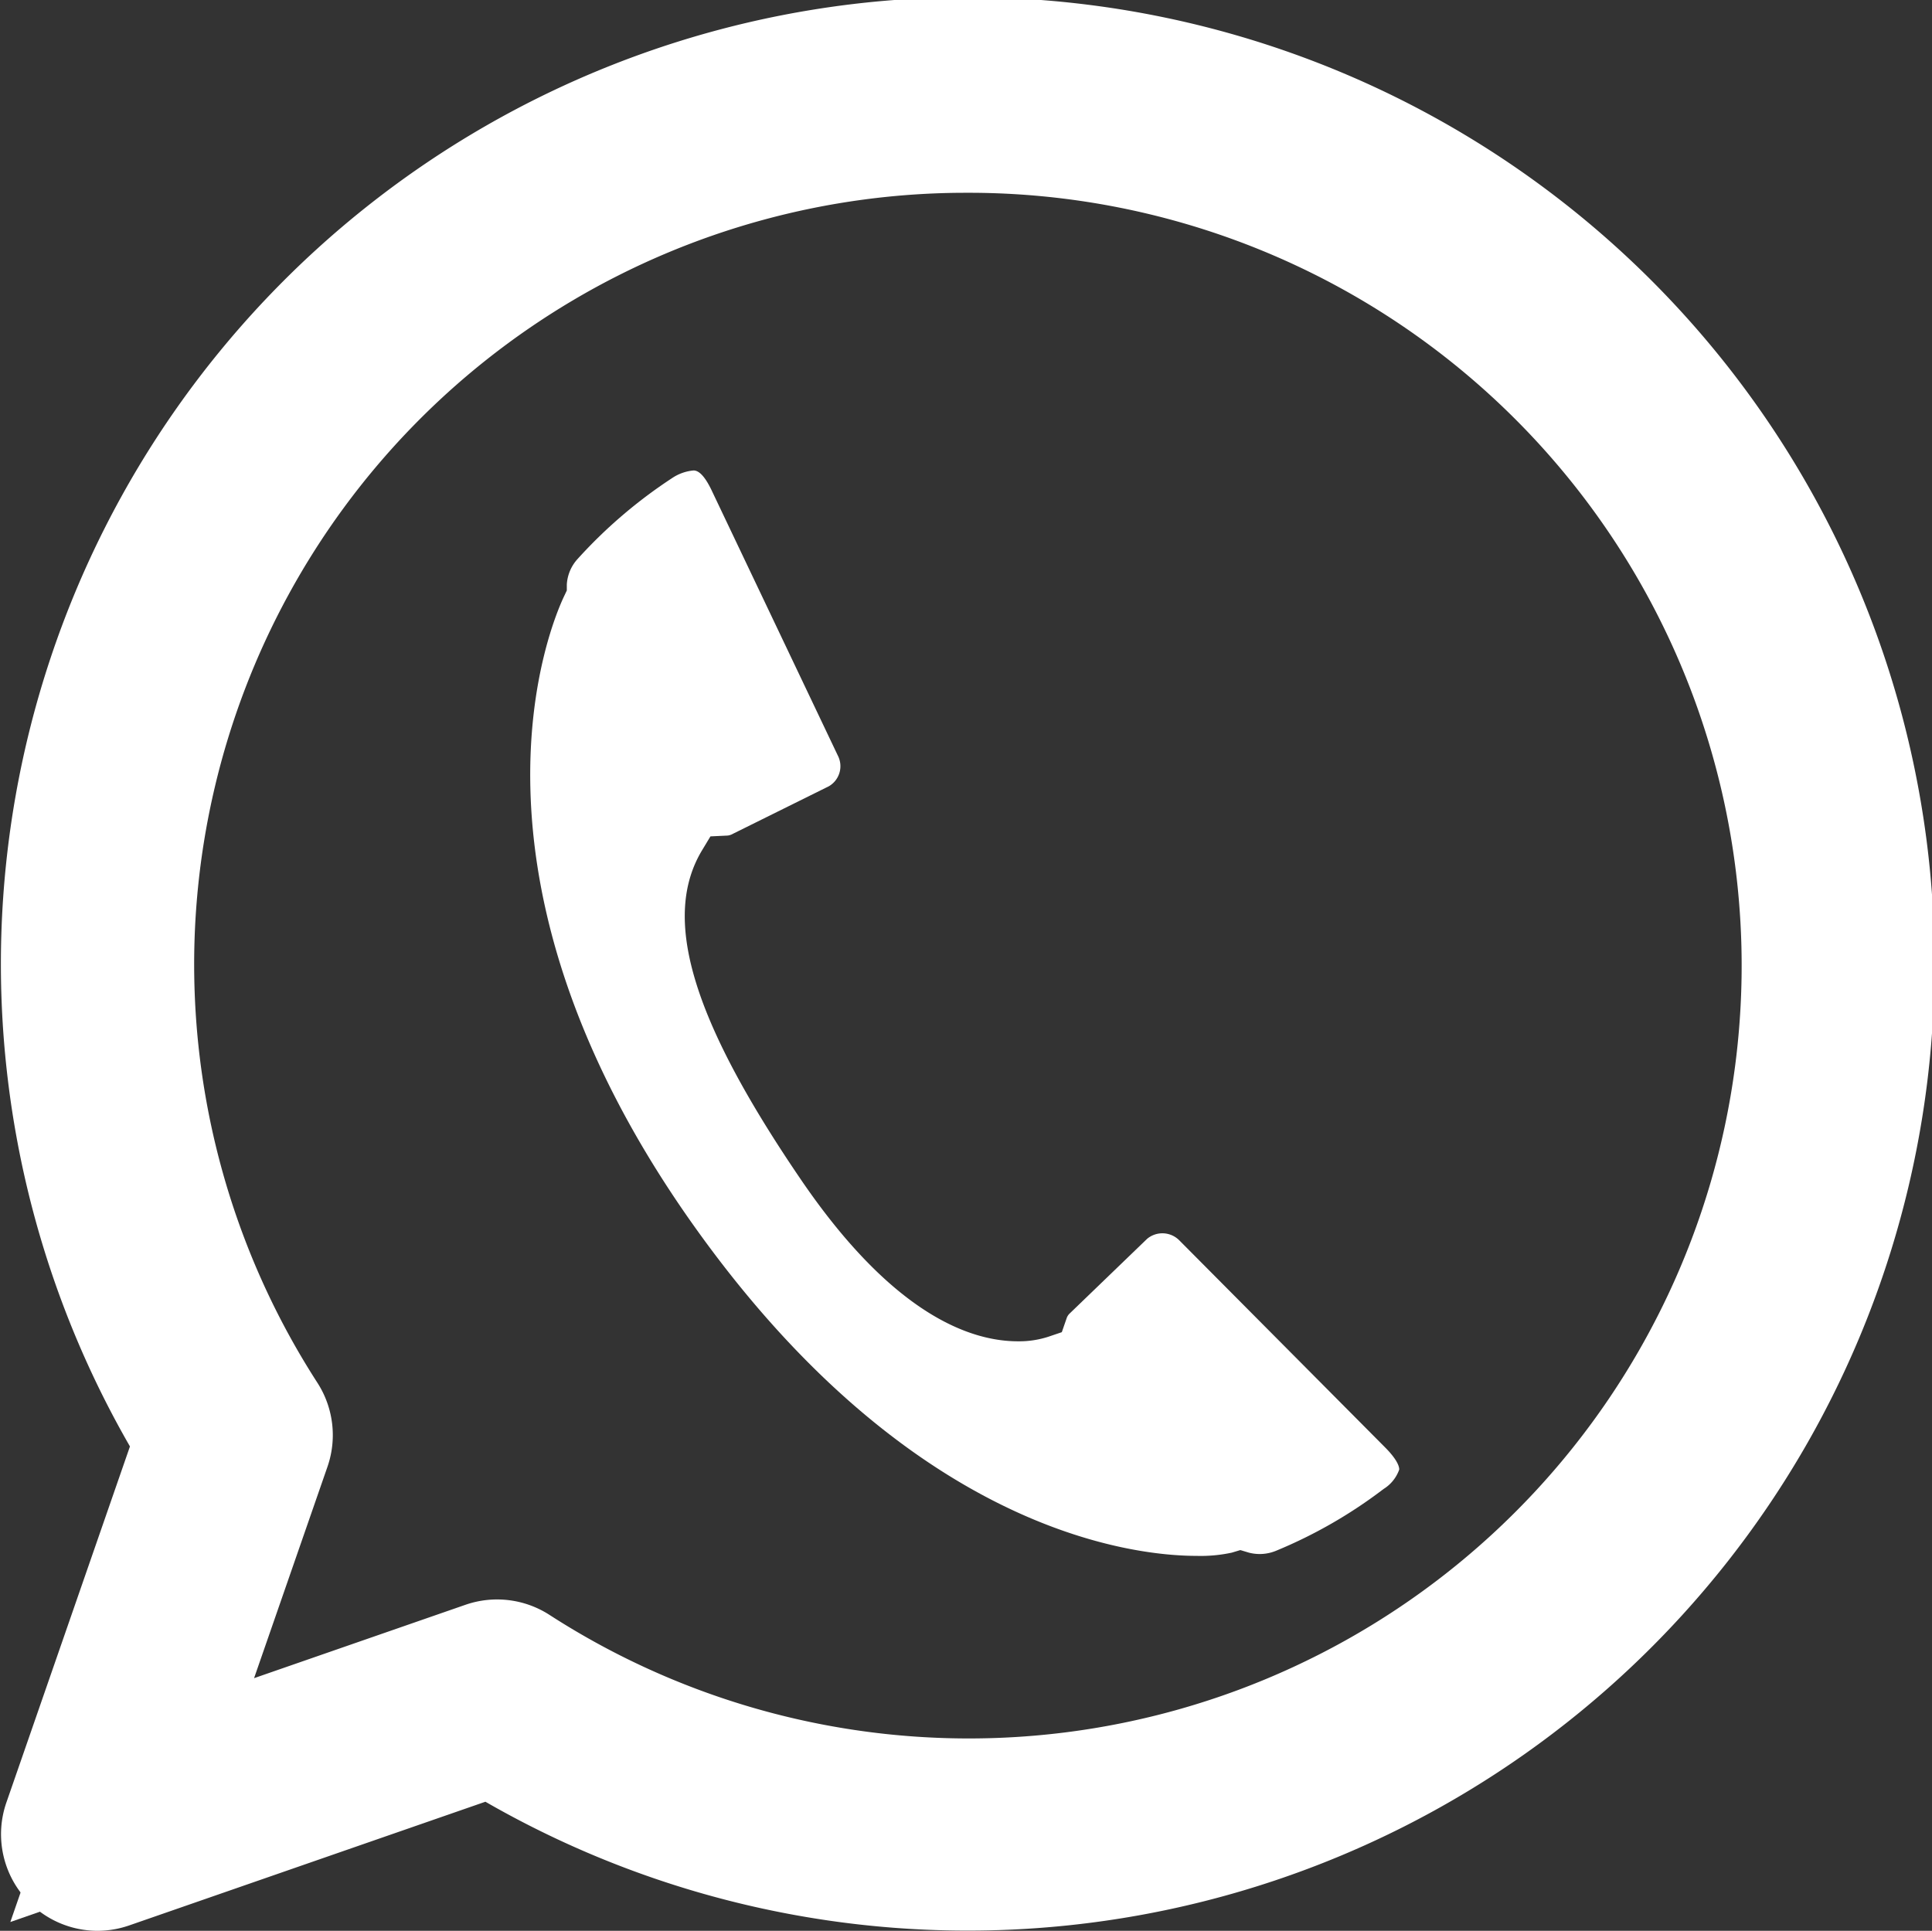
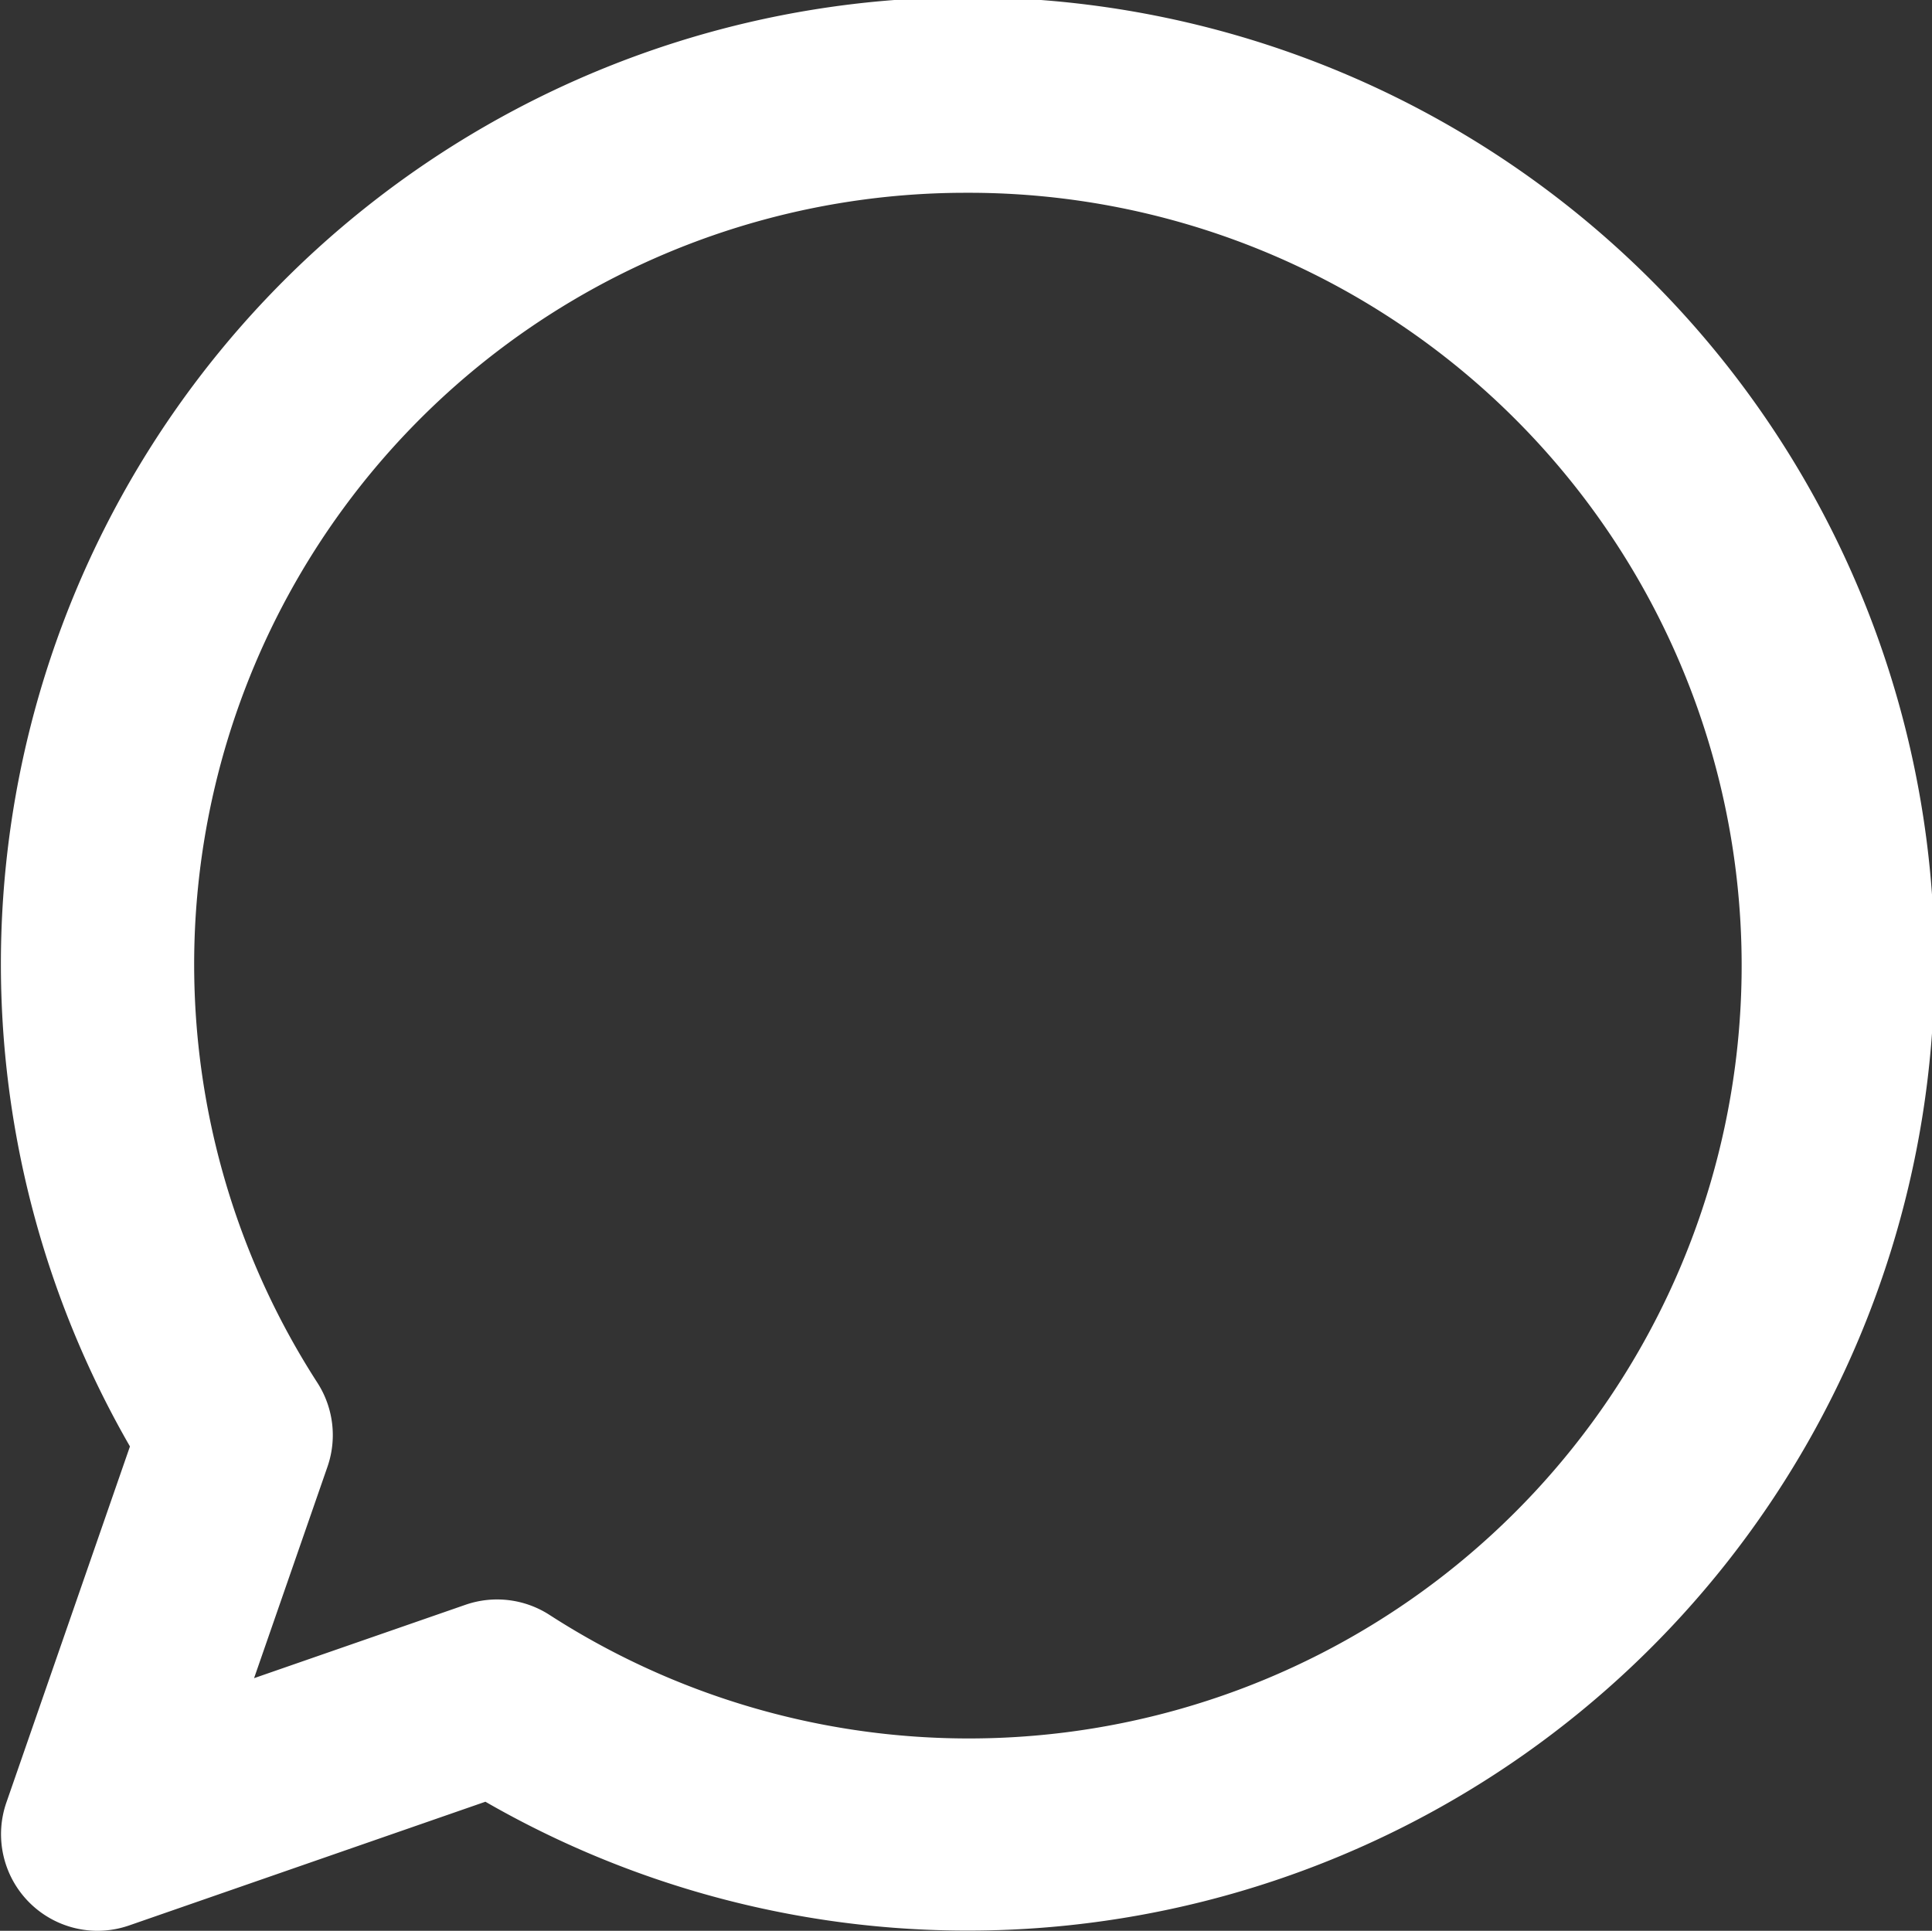
<svg xmlns="http://www.w3.org/2000/svg" width="17.997" height="17.988" viewBox="0 0 17.997 17.988">
  <rect x="0" y="0" width="17.997" height="17.988" fill="#333333" stroke="none" />
  <g id="Group_6437" data-name="Group 6437" transform="translate(-1275.49 -1341.5)">
    <g id="Group_5214" data-name="Group 5214" transform="translate(1275.999 1342)" style="isolation: isolate">
      <g id="Group_3941" data-name="Group 3941" transform="translate(0 0)">
-         <path id="Path_17" data-name="Path 17" d="M852.778,79.076a8.11,8.11,0,1,1,2.428,2.428L851.487,82.8Z" transform="translate(-851.089 -66.206)" fill="none" stroke="#FFF" stroke-width="1" />
        <path id="Path_18" data-name="Path 18" d="M850.692,82.4a.4.4,0,0,0,.131-.022l3.539-1.229a8.506,8.506,0,1,0-2.818-2.817l-1.228,3.539a.4.4,0,0,0,.376.529Zm8.1-16.192a7.7,7.7,0,1,1-4.161,14.168.4.4,0,0,0-.346-.041l-2.944,1.022,1.022-2.944a.4.4,0,0,0-.041-.347,7.689,7.689,0,0,1,6.47-11.858Z" transform="translate(-850.294 -65.412)" fill="#fff" stroke="#FFF" stroke-width="1" />
      </g>
-       <path id="Path_335" data-name="Path 335" d="M282.251,172.283a4.444,4.444,0,0,1-1,.575.4.4,0,0,1-.254.018l-.08-.024-.08.024a1.368,1.368,0,0,1-.328.03c-.591,0-2.675-.225-4.712-3.117-2.29-3.254-1.3-5.572-1.178-5.826l.024-.051,0-.056a.386.386,0,0,1,.1-.237,4.537,4.537,0,0,1,.881-.754.424.424,0,0,1,.2-.071c.055,0,.113.066.175.2l1.169,2.457a.216.216,0,0,1-.084.285l-.908.45a.119.119,0,0,1-.048.01l-.147.007-.076.126c-.382.63-.1,1.575.913,3.063.851,1.252,1.572,1.515,2.028,1.515a.882.882,0,0,0,.281-.042l.127-.043.044-.127a.11.11,0,0,1,.025-.043l.726-.7a.222.222,0,0,1,.3.015l1.918,1.93c.12.121.131.184.13.205A.349.349,0,0,1,282.251,172.283Z" transform="translate(-269.872 -158.911)" fill="#FFF" />
    </g>
  </g>
</svg>